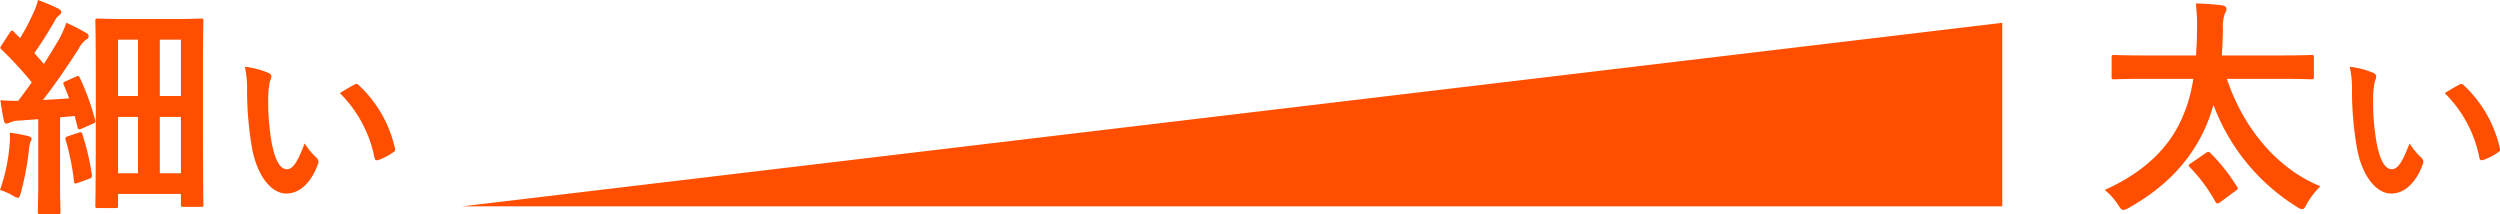
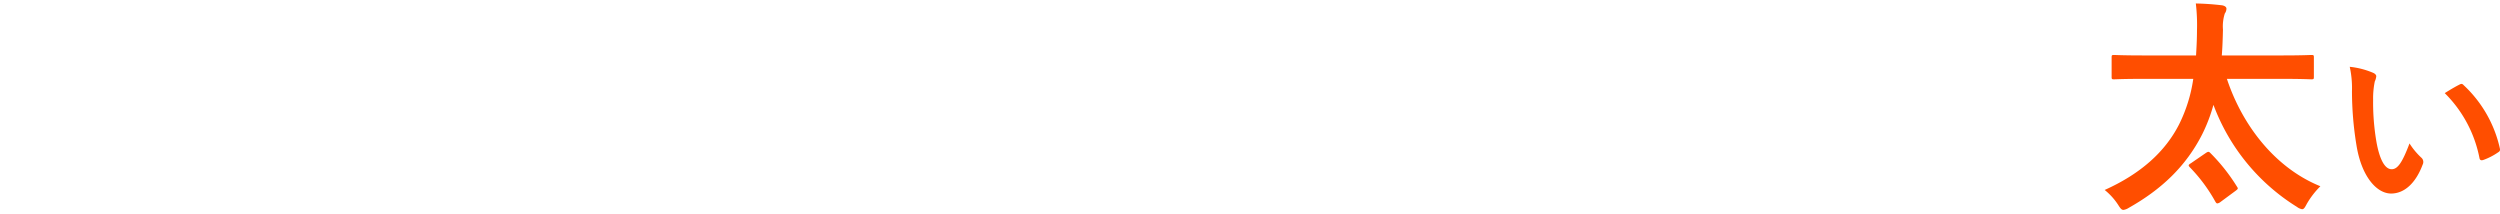
<svg xmlns="http://www.w3.org/2000/svg" width="431.137" height="36.92">
  <g data-name="グループ 28" fill="#ff4e00">
-     <path data-name="パス 4" d="M19.92 35.88c.4 0 .44-.04.44-.44v-2H31.2v1.8c0 .4.04.44.4.44h3.04c.4 0 .44-.04.44-.44 0-.24-.08-2.08-.08-15.72v-7.8c0-5.96.08-7.84.08-8.08 0-.4-.04-.44-.44-.44-.28 0-1.44.08-4.88.08h-8c-3.44 0-4.6-.08-4.88-.08-.4 0-.44.04-.44.44 0 .24.08 2.24.08 9.36v7.16c0 13.08-.08 15-.08 15.28 0 .4.04.44.44.44zM31.2 6.84v9.72h-3.64V6.84zm-3.64 23.04v-9.72h3.64v9.72zm-7.2 0v-9.72h3.44v9.72zm0-23.04h3.44v9.72h-3.44zm-8.92 7.12c-.56.24-.6.28-.44.68.32.76.64 1.52.92 2.32-1.52.12-3.04.2-4.52.28 1.88-2.4 4.04-5.52 6.12-8.76a4.761 4.761 0 011.32-1.64c.32-.16.44-.32.44-.6 0-.24-.12-.4-.48-.6a37.157 37.157 0 00-3.36-1.72 20.6 20.6 0 01-1.2 2.76c-.88 1.48-1.76 2.92-2.68 4.36-.52-.64-1.08-1.24-1.64-1.88C7.16 7.4 8.16 5.8 9.44 3.6a2.441 2.441 0 01.76-.96c.2-.16.36-.32.36-.52 0-.24-.12-.44-.52-.64C9.04.96 7.6.4 6.56 0a12.226 12.226 0 01-.92 2.48 39.293 39.293 0 01-2.16 4.08 12.758 12.758 0 01-1.04-1.04q-.24-.24-.36-.24c-.12 0-.24.12-.4.36L.32 7.72c-.28.44-.4.56-.04.84a62.467 62.467 0 015.2 5.64c-.76 1.08-1.56 2.16-2.36 3.2-.92 0-1.92-.04-3.04-.12.16 1.28.36 2.44.56 3.36.08.4.2.68.48.68a1.522 1.522 0 00.6-.2 3.887 3.887 0 011.48-.32l3.4-.24v10.68c0 3.68-.08 5-.08 5.24 0 .4.04.44.44.44H10c.4 0 .44-.04.44-.44 0-.2-.08-1.56-.08-5.24v-11l2.52-.24.48 1.88c.08.44.2.52.68.32l1.84-.8c.52-.24.64-.28.52-.72a43.34 43.34 0 00-2.6-7.2c-.2-.4-.2-.48-.72-.24zM0 32.76a10 10 0 012.12.92 2.538 2.538 0 00.96.44c.24 0 .32-.28.52-.88A50.882 50.882 0 005 25.8a4.819 4.819 0 01.24-1.32 1.062 1.062 0 00.2-.56c0-.2-.2-.36-.68-.48a31.287 31.287 0 00-3.08-.56 10.335 10.335 0 01-.04 2.24A30.732 30.732 0 010 32.76zm11.76-9.28c-.44.16-.56.2-.44.64a41.9 41.9 0 011.44 7.16c.04.4.12.44.72.24l1.88-.68c.48-.2.52-.28.48-.72a43.336 43.336 0 00-1.6-6.88c-.12-.44-.2-.52-.68-.36zm30.464-11.96a17.153 17.153 0 01.384 4.192 58.014 58.014 0 00.772 9.312c.86 5.408 3.484 8.352 5.98 8.352 2.24 0 4.224-1.728 5.44-4.992a.98.98 0 00-.22-1.184 12.232 12.232 0 01-2.048-2.464c-1.252 3.324-2.052 4.448-3.076 4.448-1.344 0-2.176-2.176-2.624-4.7a40.3 40.3 0 01-.576-7.3 14.378 14.378 0 01.288-3.136 2.786 2.786 0 00.256-.9c0-.224-.224-.448-.512-.576a13.851 13.851 0 00-4.064-1.052zm16.384 4.54a21.561 21.561 0 015.984 11.172c.064.384.288.48.672.352a10.86 10.86 0 002.5-1.28c.256-.16.448-.288.352-.7A21.16 21.16 0 0061.84 14.66a.492.492 0 00-.352-.192.949.949 0 00-.352.128c-.512.252-1.312.7-2.528 1.464z" />
    <path data-name="パス 3" d="M378.24 13.6a25.786 25.786 0 01-2.44 7.84c-2.4 4.72-6.6 8.52-12.84 11.32a10.862 10.862 0 012.32 2.56c.4.64.6.88.92.88a2.287 2.287 0 00.92-.36c5.6-3.16 9.84-7.12 12.68-12.72a27.992 27.992 0 001.92-5.04 35.1 35.1 0 0014.4 17.6 2.085 2.085 0 00.88.4c.32 0 .48-.28.84-.96a14.3 14.3 0 012.32-3c-8-3.24-13.56-10.76-16.12-18.52h9.44c3.64 0 4.88.08 5.12.08.4 0 .44-.04.44-.44V9.92c0-.4-.04-.44-.44-.44-.24 0-1.48.08-5.12.08h-10.32c.12-1.48.16-2.96.2-4.44a7.294 7.294 0 01.32-2.8 1.409 1.409 0 00.28-.84c0-.28-.32-.48-.72-.56a45.246 45.246 0 00-4.56-.32 31.337 31.337 0 01.2 4.64c0 1.52-.08 2.96-.16 4.32h-9c-3.64 0-4.88-.08-5.12-.08-.4 0-.44.04-.44.44v3.32c0 .4.04.44.44.44.24 0 1.48-.08 5.12-.08zm-.36 14.52c-.52.32-.52.4-.24.72a27.457 27.457 0 014.4 5.92c.12.2.2.32.36.32a1.11 1.11 0 00.52-.24l2.6-1.92c.48-.36.48-.4.24-.76a32.005 32.005 0 00-4.52-5.72c-.28-.28-.36-.36-.8-.08zm27.344-16.6a17.153 17.153 0 01.384 4.192 58.014 58.014 0 00.772 9.312c.86 5.408 3.484 8.352 5.98 8.352 2.24 0 4.224-1.728 5.44-4.992a.98.98 0 00-.22-1.184 12.232 12.232 0 01-2.048-2.464c-1.252 3.324-2.052 4.448-3.076 4.448-1.344 0-2.176-2.176-2.624-4.7a40.3 40.3 0 01-.576-7.3 14.378 14.378 0 01.288-3.136 2.786 2.786 0 00.256-.9c0-.224-.224-.448-.512-.576a13.851 13.851 0 00-4.064-1.052zm16.384 4.54a21.561 21.561 0 015.984 11.172c.064.384.288.48.672.352a10.86 10.86 0 002.5-1.28c.256-.16.448-.288.352-.7a21.16 21.16 0 00-6.276-10.944.492.492 0 00-.352-.192.949.949 0 00-.352.128c-.512.252-1.312.7-2.528 1.464z" />
-     <path data-name="パス 1" d="M345.301 3.933v31.654H79.659z" />
  </g>
</svg>